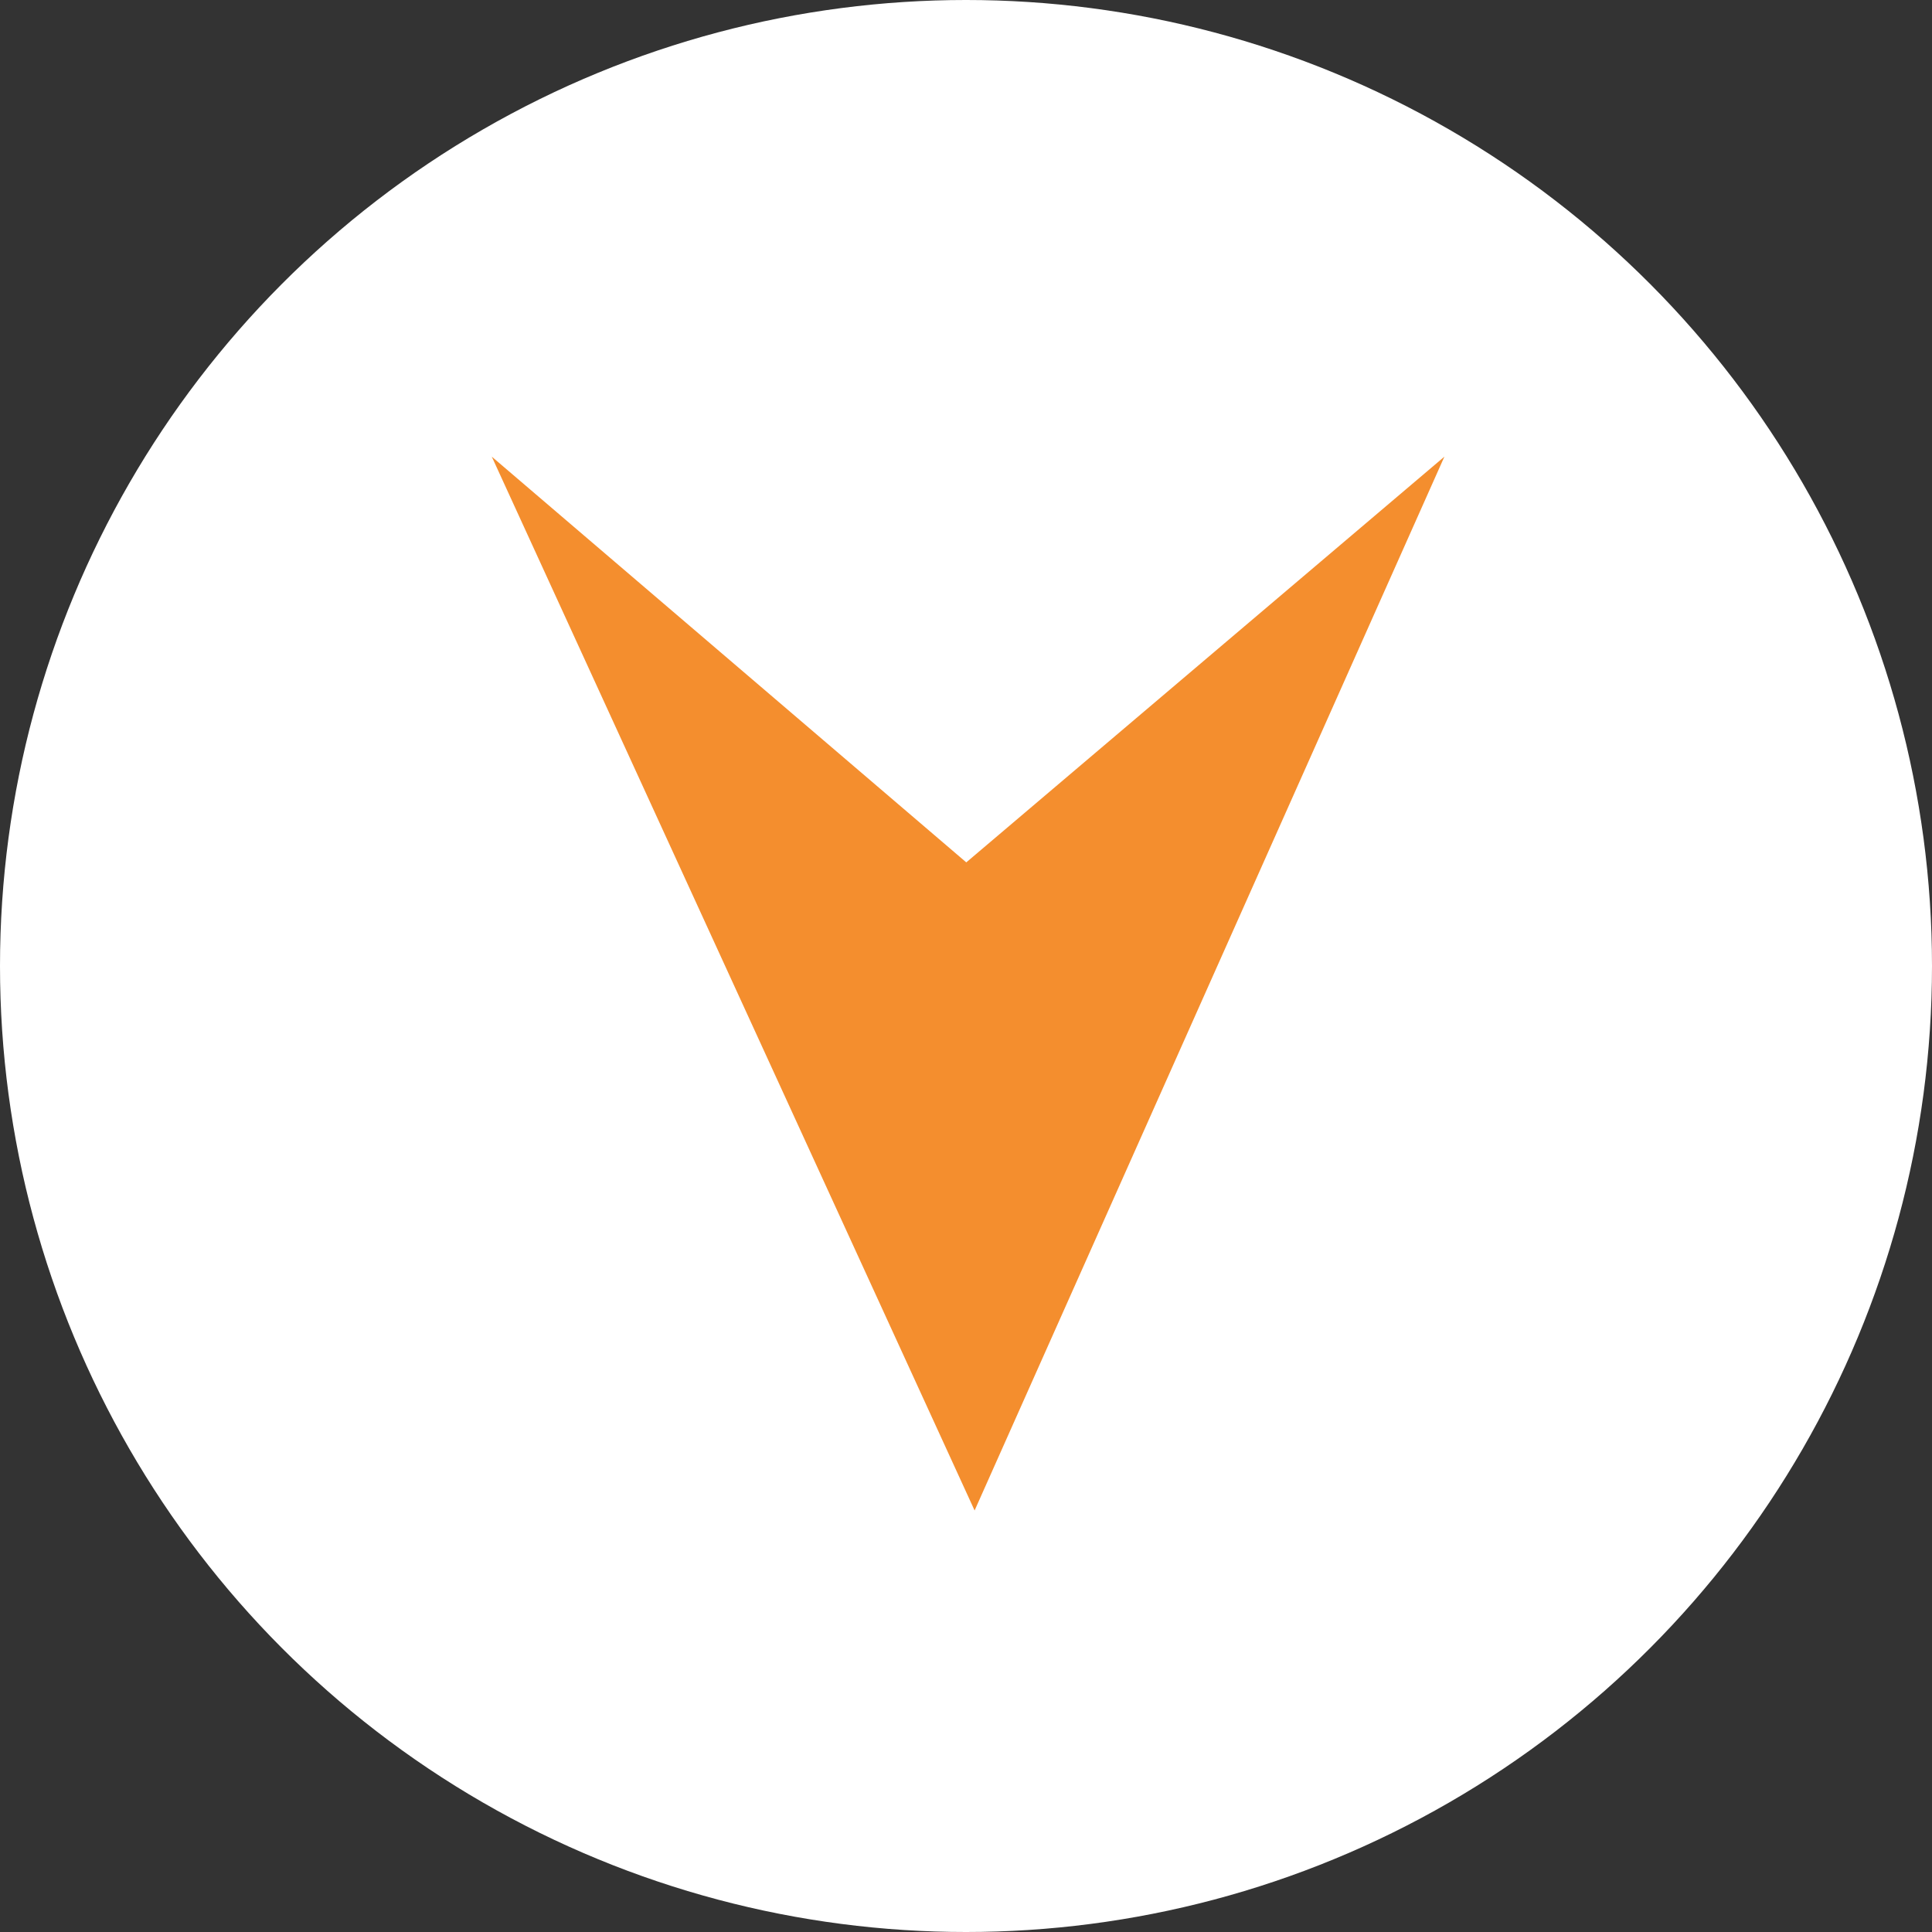
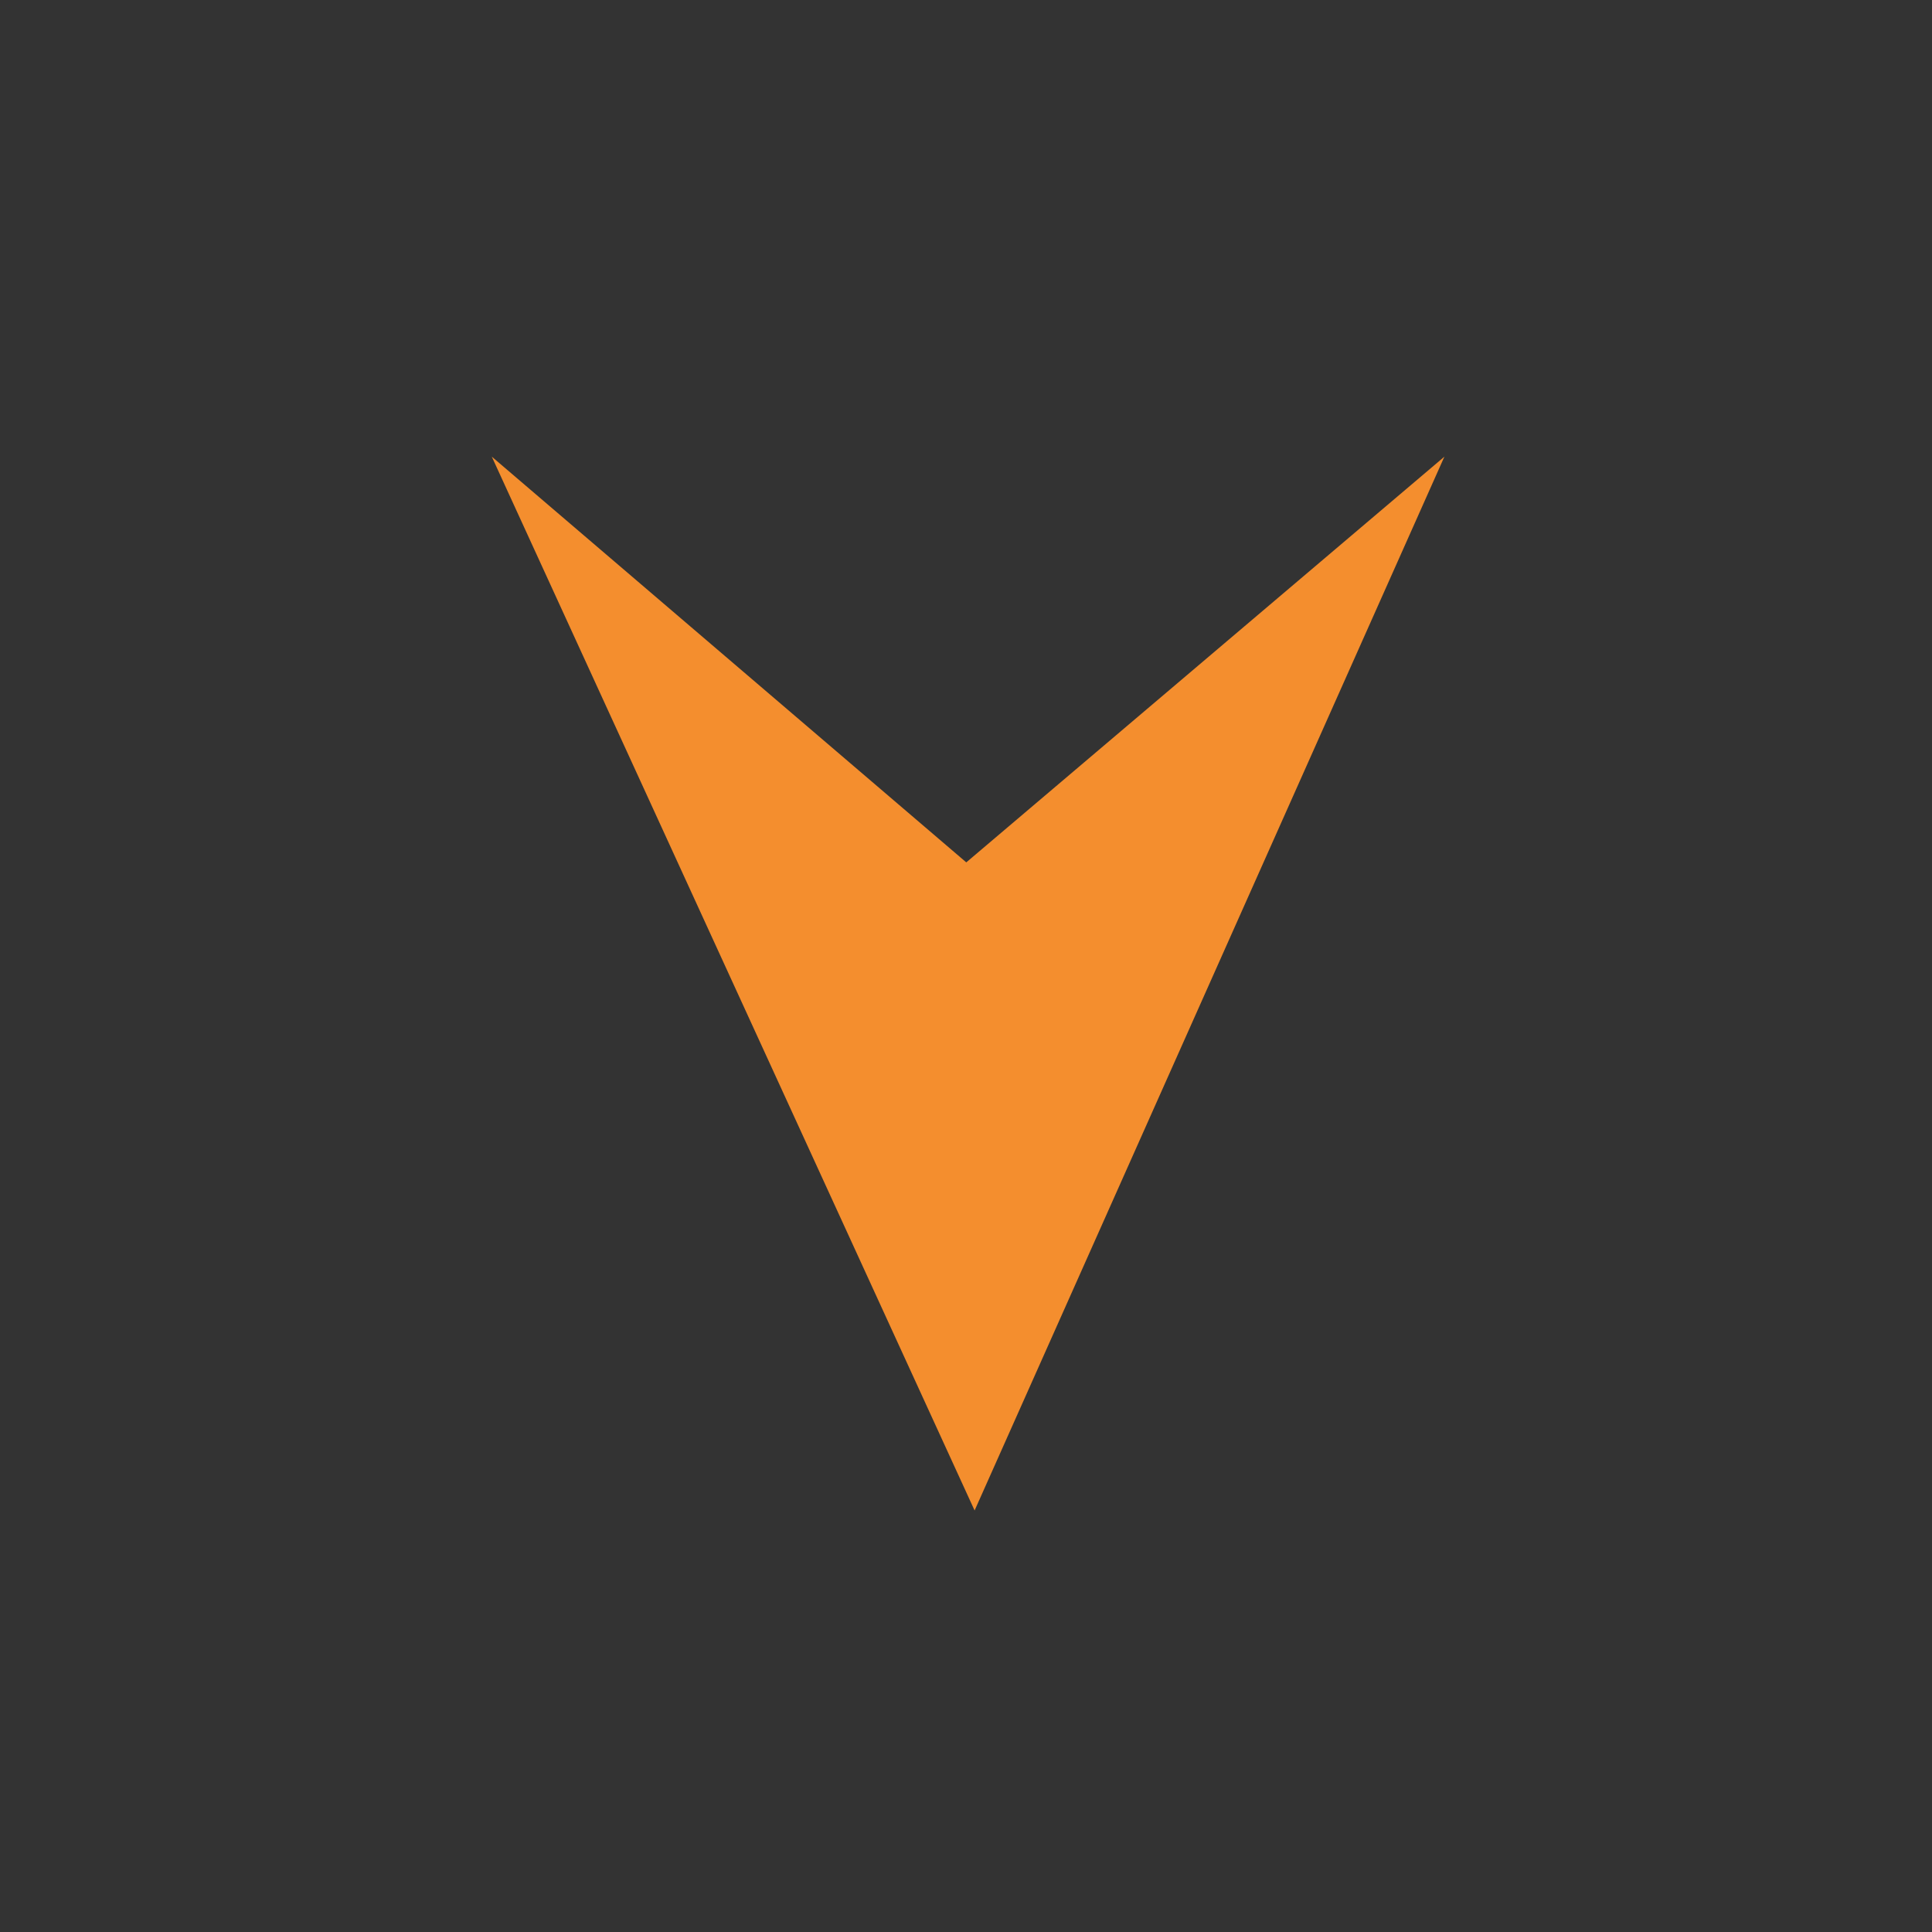
<svg xmlns="http://www.w3.org/2000/svg" width="55" height="55" viewBox="0 0 55 55">
  <rect x="0" y="0" width="55" height="55" fill="#333333" stroke="none" />
  <g id="icon_arrow-down_fabulous" transform="translate(-1119 -635)">
-     <circle id="Ellipse_27" data-name="Ellipse 27" cx="27.5" cy="27.5" r="27.5" transform="translate(1119 635)" fill="#fff" />
    <path id="Tracé_3460" data-name="Tracé 3460" d="M2157.413,260.657l30-13.745-30-13.374,11.55,13.611Z" transform="translate(1393.657 -1509.413) rotate(90)" fill="#f48e2e" />
  </g>
</svg>